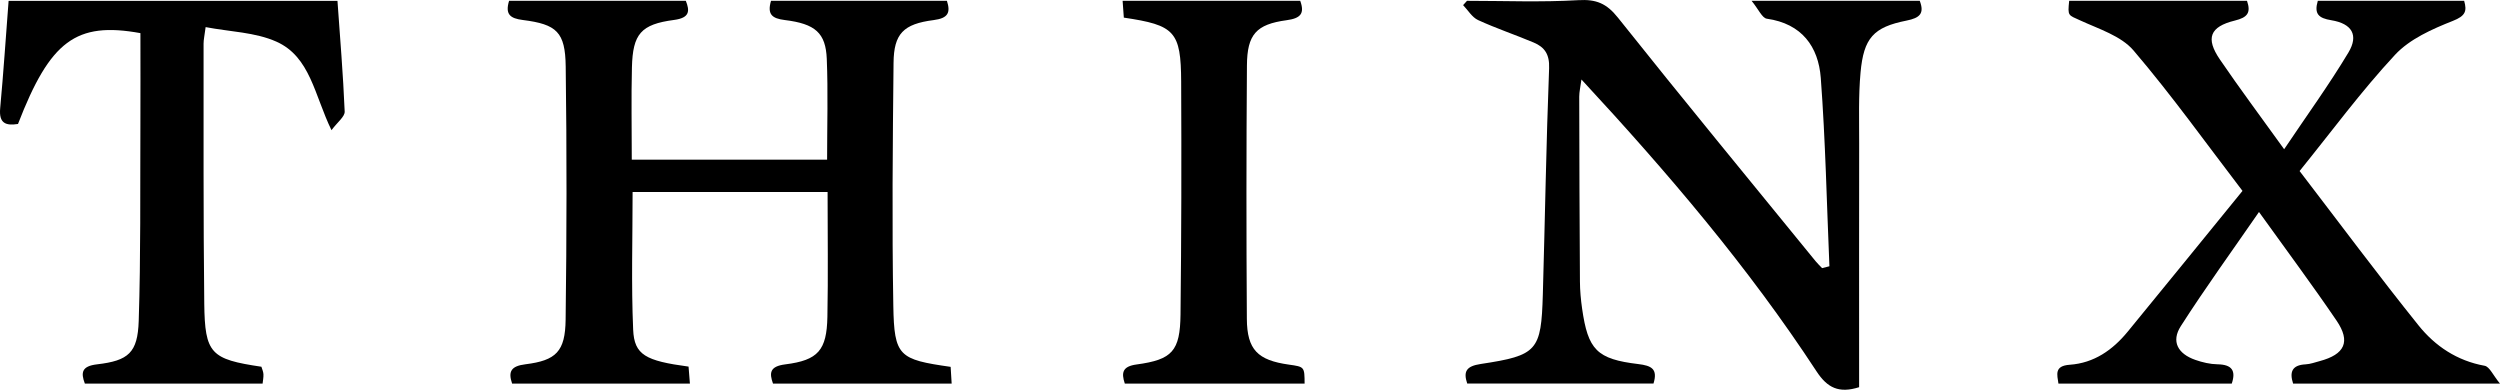
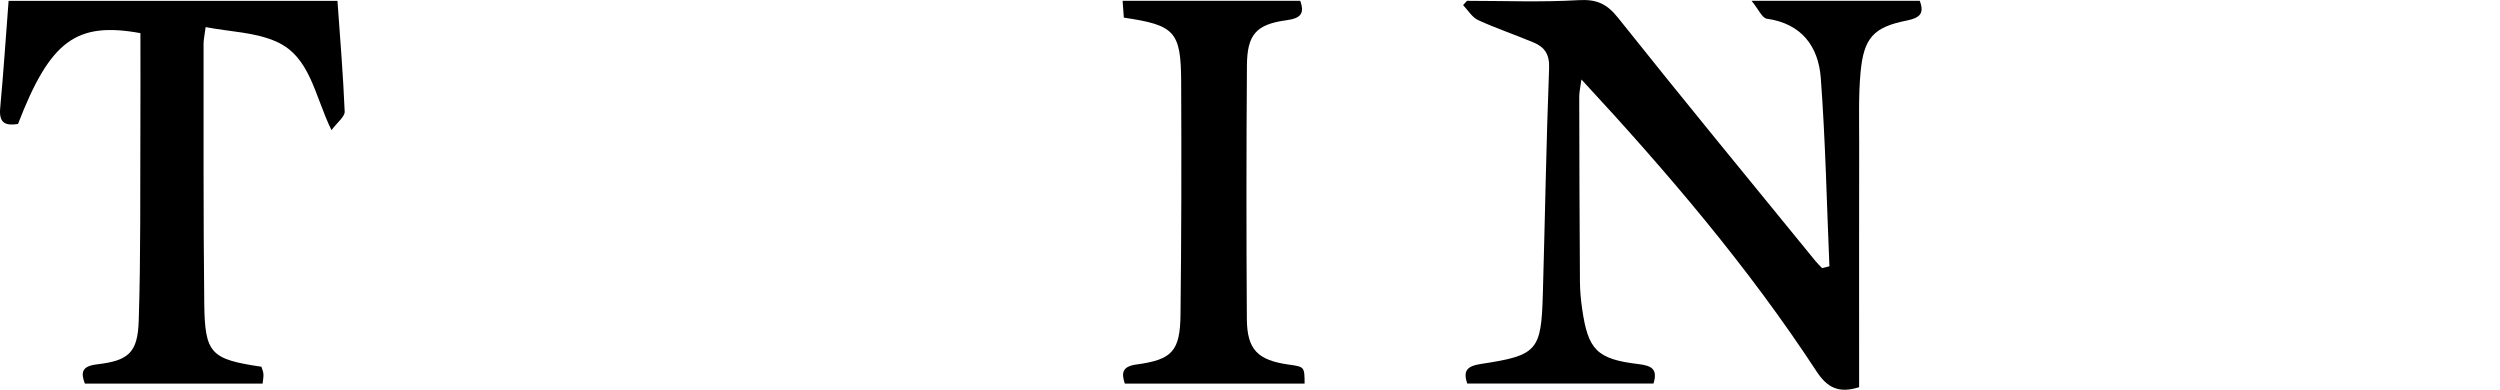
<svg xmlns="http://www.w3.org/2000/svg" version="1.1" id="Layer_1" x="0px" y="0px" width="601.368px" height="93.753px" viewBox="0 0 601.368 93.753" enable-background="new 0 0 601.368 93.753" xml:space="preserve">
  <g>
-     <path fill-rule="evenodd" clip-rule="evenodd" d="M198.958,38.404c0-8.3,0.246-16.278-0.079-24.234   c-0.255-6.24-2.743-8.446-10.111-9.35c-3.079-0.377-4.255-1.385-3.3-4.628c13.96,0,28.021,0,42.31,0   c0.915,2.822,0.315,4.191-3.188,4.64c-7.296,0.932-9.575,3.282-9.648,10.272c-0.205,19.478-0.391,38.963-0.056,58.437   c0.209,12.178,1.334,12.929,13.789,14.705c0.078,1.286,0.161,2.655,0.245,4.031c-14.453,0-28.547,0-42.973,0   c-0.911-2.552-0.827-4.153,2.962-4.631c7.892-0.995,9.964-3.388,10.121-11.433c0.194-9.937,0.046-19.88,0.046-30.034   c-15.946,0-31.342,0-46.904,0c0,11.24-0.339,22.202,0.134,33.128c0.263,6.082,2.986,7.484,13.325,8.877   c0.103,1.29,0.212,2.671,0.326,4.091c-14.431,0-28.513,0-42.769,0c-0.998-2.914-0.252-4.219,3.205-4.649   c7.383-0.92,9.567-3.074,9.667-10.725c0.267-20.31,0.292-40.626,0.019-60.935c-0.111-8.254-2.145-10.123-10.32-11.157   c-3.04-0.385-4.289-1.35-3.299-4.621c13.972,0,28.055,0,42.51,0c0.958,2.41,1,4.102-2.822,4.607   c-7.965,1.053-9.939,3.344-10.139,11.405c-0.181,7.295-0.038,14.597-0.038,22.204C167.595,38.404,183.002,38.404,198.958,38.404z" />
    <path fill-rule="evenodd" clip-rule="evenodd" d="M440.06,64.048c-0.645-15.104-0.947-30.232-2.078-45.298   c-0.565-7.545-4.576-13.067-12.975-14.249c-1.133-0.159-1.992-2.26-3.672-4.308c14.532,0,27.438,0,40.455,0   c1.152,3.023,0.07,4.116-3.184,4.762c-7.958,1.58-10.3,4.198-11.057,12.479c-0.514,5.621-0.321,11.314-0.331,16.975   c-0.033,17.83-0.013,35.659-0.013,53.489c0,1.797,0,3.593,0,5.24c-4.87,1.541-7.649,0.156-10.252-3.821   c-16.375-25.021-35.695-47.7-56.541-70.197c-0.24,1.799-0.534,2.968-0.532,4.137c0.024,14.829,0.071,29.657,0.169,44.485   c0.015,2.157,0.212,4.329,0.518,6.466c1.421,9.938,3.517,12.167,13.523,13.367c3.179,0.382,4.733,1.175,3.654,4.681   c-14.806,0-29.702,0-44.812,0c-0.976-2.914-0.208-4.181,3.25-4.703c13.644-2.061,14.549-3.156,14.942-16.736   c0.525-18.139,0.809-36.285,1.509-54.417c0.129-3.322-1.074-5.059-3.706-6.169c-4.432-1.87-9.016-3.397-13.381-5.404   c-1.445-0.665-2.414-2.366-3.601-3.594c0.313-0.346,0.625-0.691,0.938-1.038c8.929,0,17.879,0.366,26.776-0.157   c4.304-0.253,6.797,0.775,9.522,4.198c15.664,19.674,31.656,39.087,47.545,58.581c0.484,0.596,1.052,1.121,1.58,1.679   C438.893,64.346,439.477,64.198,440.06,64.048z" />
-     <path fill-rule="evenodd" clip-rule="evenodd" d="M557.544,0.187c11.912,0,23.508,0,35.197,0c0.729,2.517,0.304,3.646-2.719,4.841   c-4.971,1.964-10.373,4.361-13.898,8.151c-8.126,8.731-15.233,18.41-22.965,27.963c9.711,12.664,18.941,25.087,28.625,37.147   c3.985,4.963,9.261,8.501,15.882,9.694c1.19,0.215,2.045,2.298,3.702,4.299c-17.566,0-33.632,0-49.763,0   c-0.915-2.785-0.274-4.47,2.986-4.638c1.144-0.06,2.273-0.479,3.398-0.778c6.043-1.613,7.513-4.674,4.063-9.744   c-5.796-8.521-11.959-16.792-18.658-26.13c-6.574,9.521-12.957,18.321-18.809,27.463c-2.349,3.669-0.734,6.639,3.492,8.116   c1.709,0.598,3.564,1.034,5.362,1.064c3.41,0.058,4.472,1.488,3.406,4.637c-13.809,0-27.562,0-41.694,0   c-0.304-2.163-1.053-4.268,2.733-4.532c5.834-0.408,10.309-3.552,13.915-7.942c9.085-11.064,18.1-22.187,27.627-33.878   c-8.674-11.328-16.973-22.951-26.207-33.775c-2.998-3.512-8.341-5.164-12.813-7.227c-2.902-1.337-3.067-0.979-2.669-4.731   c14.251,0.007,28.5,0.007,42.772,0.007c0.982,2.844,0.147,4.005-2.919,4.753c-6.041,1.474-7.072,4.273-3.614,9.344   c4.761,6.984,9.827,13.759,15.469,21.605c5.494-8.18,10.823-15.52,15.467-23.271c2.492-4.16,0.861-6.945-4.124-7.757   C557.72,4.369,556.609,3.341,557.544,0.187z" />
    <path fill-rule="evenodd" clip-rule="evenodd" d="M33.777,7.971C18.271,5.148,12.057,9.845,4.329,29.82   c-2.891,0.456-4.626-0.104-4.287-3.774C0.835,17.46,1.406,8.854,2.07,0.205c26.352,0,52.436,0,79.106,0   c0.619,8.785,1.365,17.698,1.736,26.626c0.051,1.24-1.751,2.555-3.174,4.486c-4.103-8.41-5.074-17.646-13.254-21.299   c-5.086-2.272-11.142-2.372-17.022-3.496c-0.265,2.064-0.496,3.025-0.495,3.985c0.021,20.829-0.074,41.659,0.166,62.485   c0.14,12.104,1.569,13.421,13.745,15.226c0.159,0.546,0.455,1.158,0.489,1.785c0.043,0.78-0.129,1.572-0.2,2.271   c-14.412,0-28.501,0-42.755,0c-1.007-2.662-0.755-4.201,2.931-4.632c7.568-0.883,9.776-2.791,10.024-10.448   c0.508-15.646,0.329-31.313,0.403-46.973C33.807,22.765,33.777,15.309,33.777,7.971z" />
    <path fill-rule="evenodd" clip-rule="evenodd" d="M313.818,92.275c-14.651,0-28.902,0-43.247,0   c-0.902-2.68-0.523-4.148,2.833-4.603c8.577-1.162,10.465-3.217,10.566-12.038c0.212-18.656,0.246-37.315,0.156-55.974   c-0.059-12.106-1.524-13.606-13.794-15.42c-0.092-1.28-0.191-2.654-0.291-4.045c14.448,0,28.536,0,42.723,0   c1.121,3.073,0.082,4.212-3.267,4.666c-7.331,0.992-9.496,3.42-9.551,10.892c-0.148,20.312-0.153,40.627-0.02,60.94   c0.05,7.45,2.617,9.96,10.119,11.015C313.798,88.236,313.798,88.236,313.818,92.275z" />
  </g>
</svg>